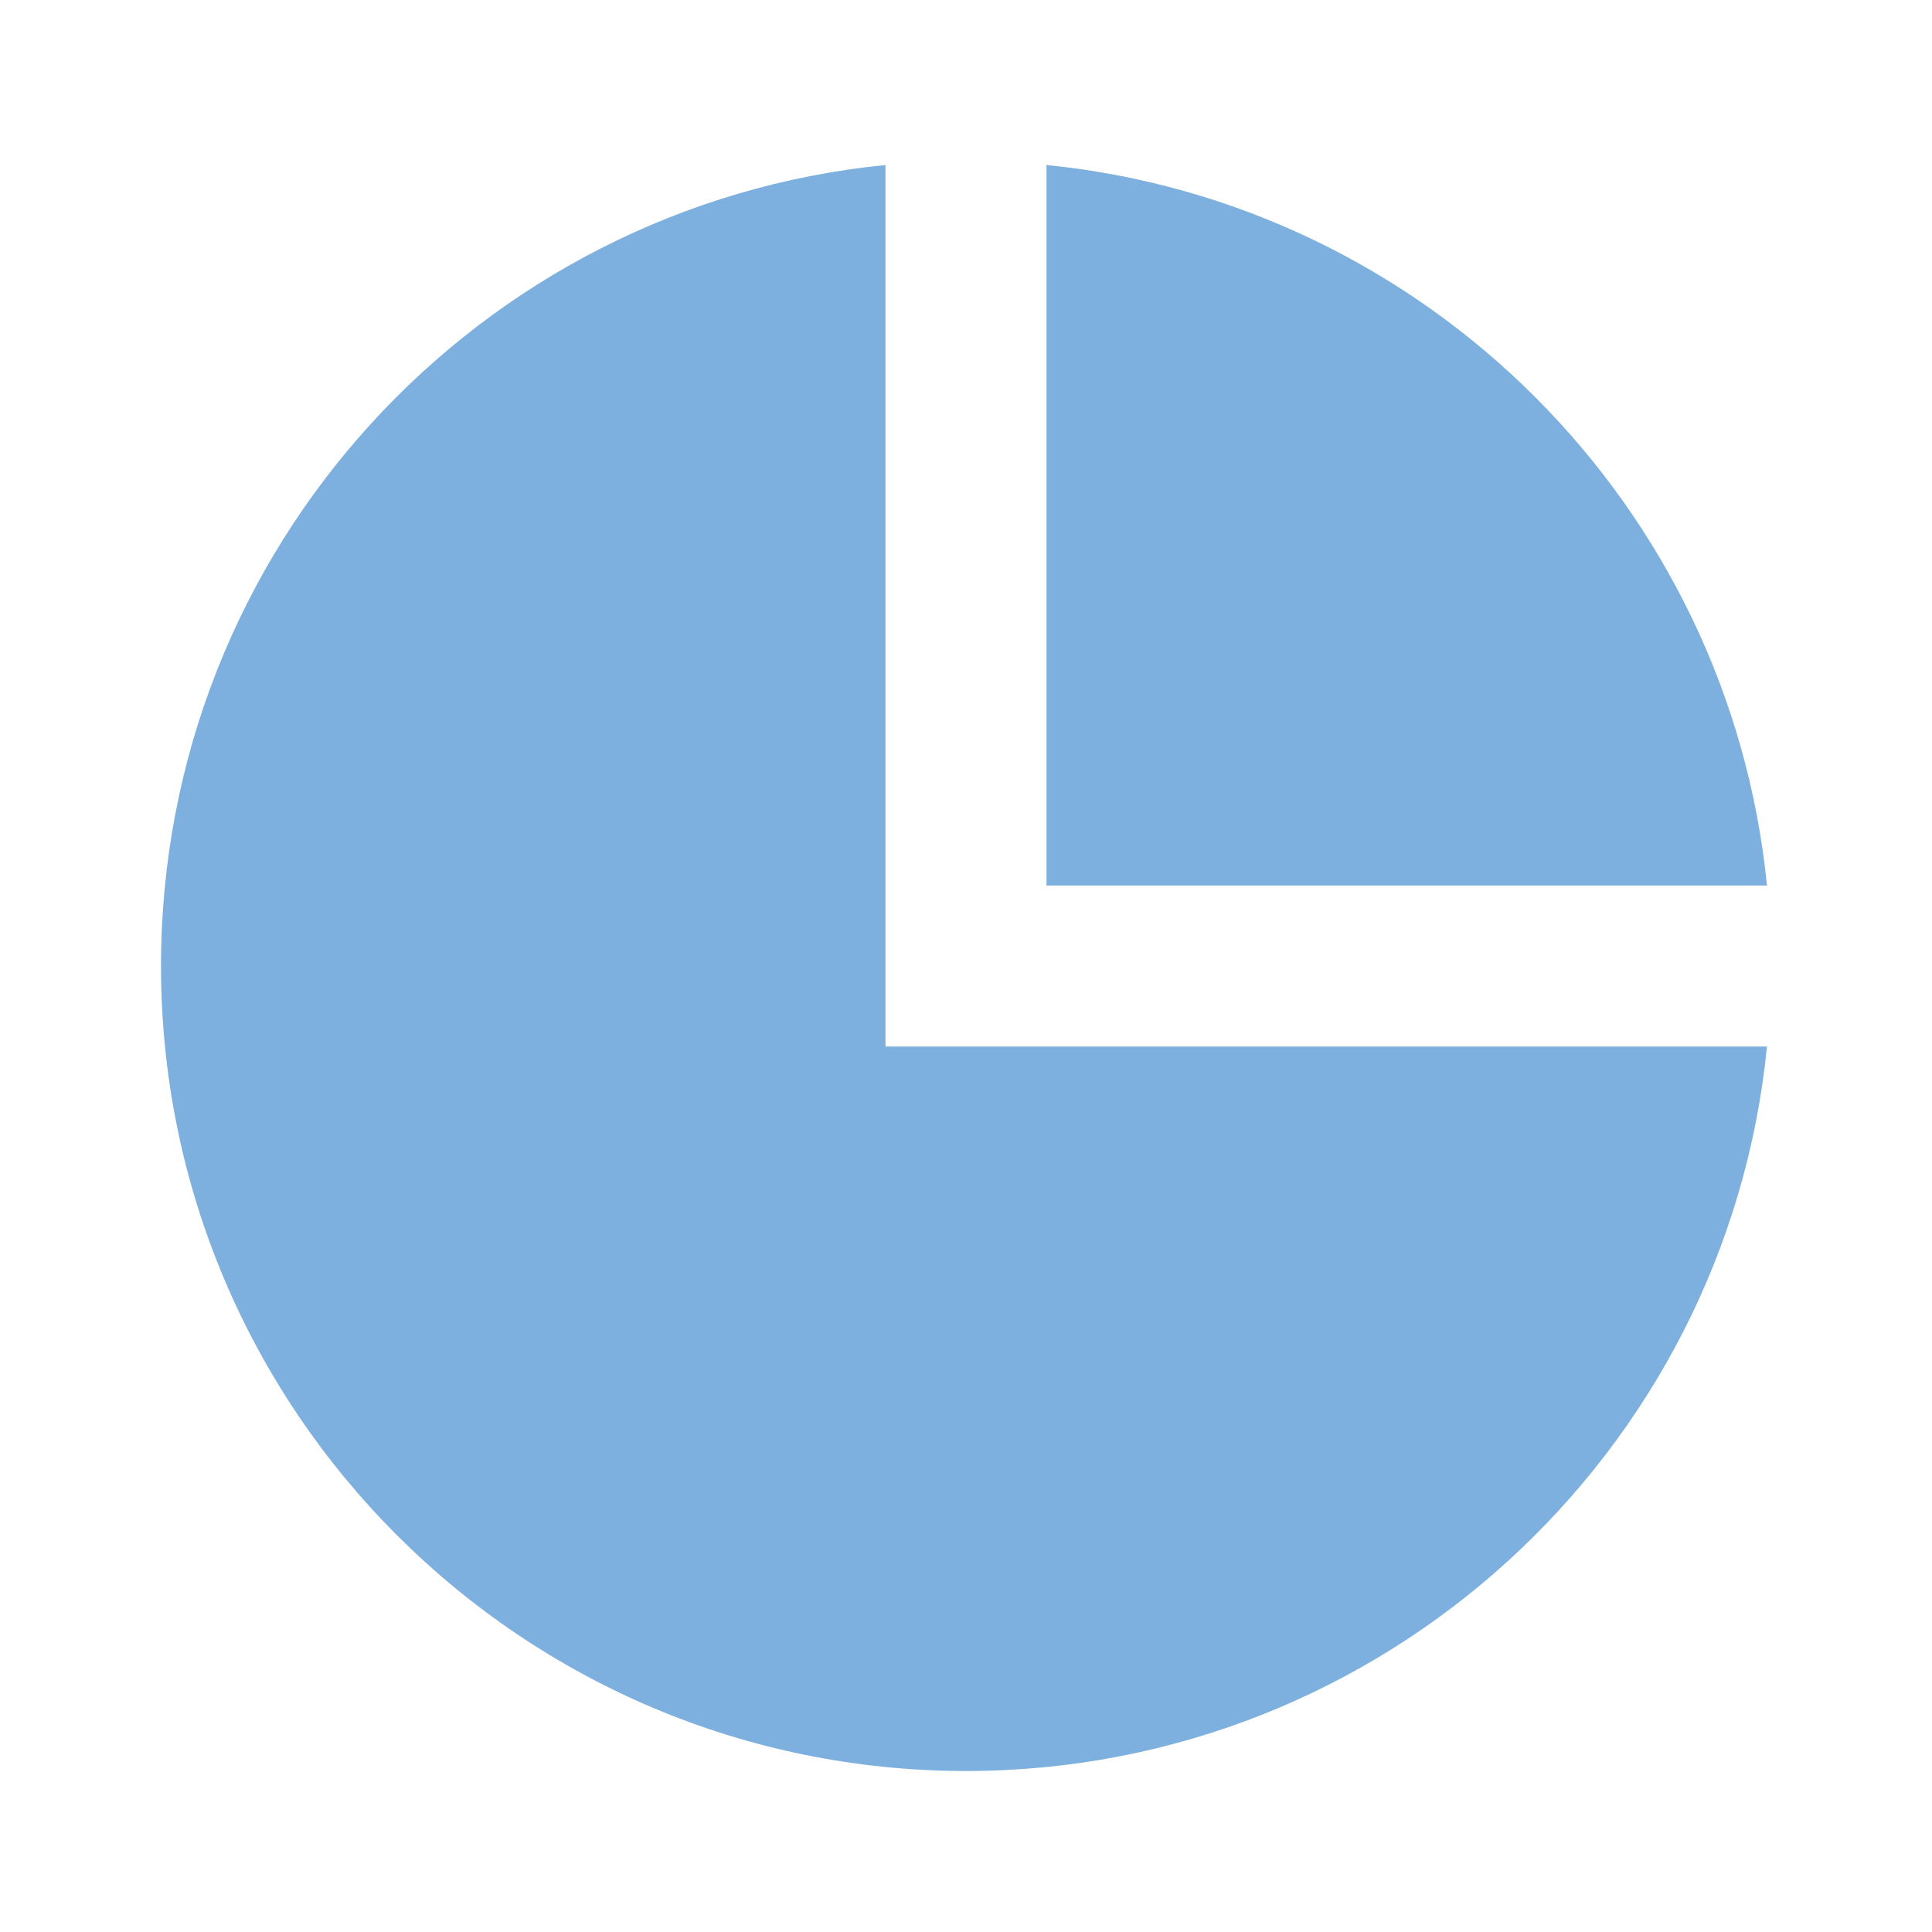
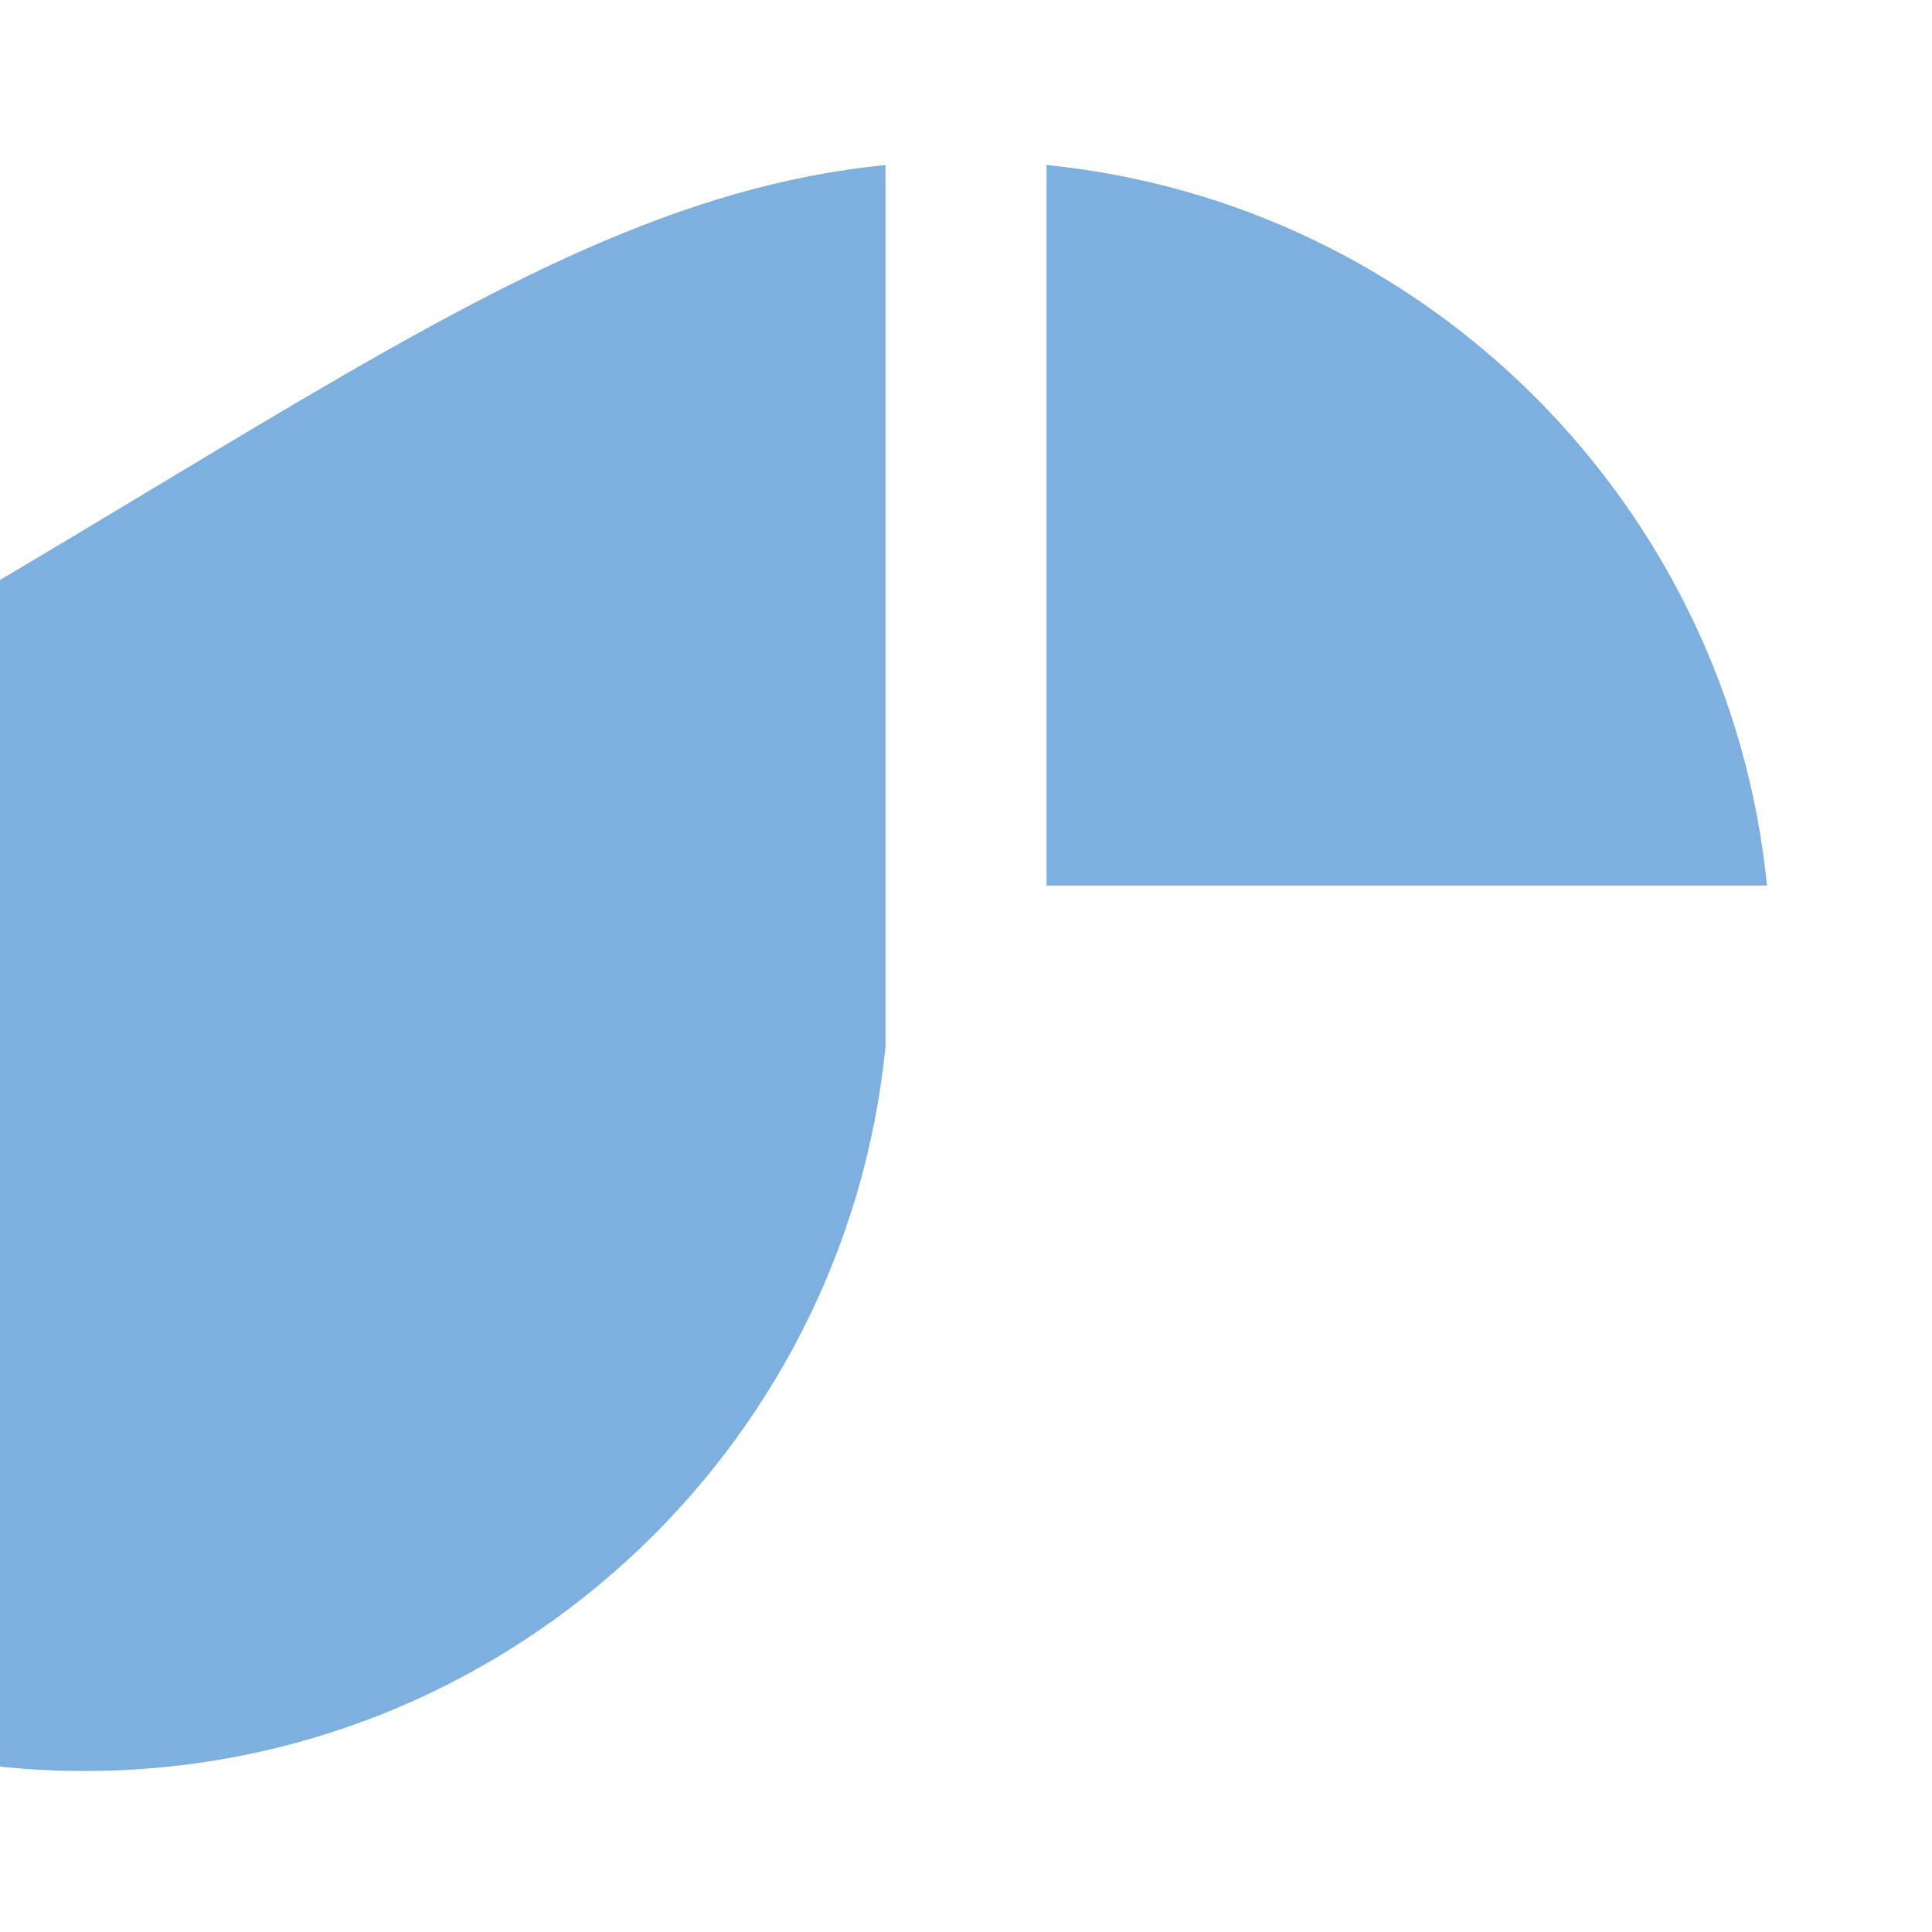
<svg xmlns="http://www.w3.org/2000/svg" id="Calque_1" version="1.1" viewBox="0 0 24 24">
  <defs>
    <style>
      .st0 {
        fill: #7db0de;
      }
    </style>
  </defs>
-   <path class="st0" d="M11,2.05v10.95h10.95c-.5,5.05-4.77,9-9.95,9-5.52,0-10-4.48-10-10C2,6.81,5.95,2.55,11,2.05ZM13,2.05c4.72.47,8.48,4.23,8.95,8.95h-8.95V2.05Z" />
+   <path class="st0" d="M11,2.05v10.95c-.5,5.05-4.77,9-9.95,9-5.52,0-10-4.48-10-10C2,6.81,5.95,2.55,11,2.05ZM13,2.05c4.72.47,8.48,4.23,8.95,8.95h-8.95V2.05Z" />
</svg>